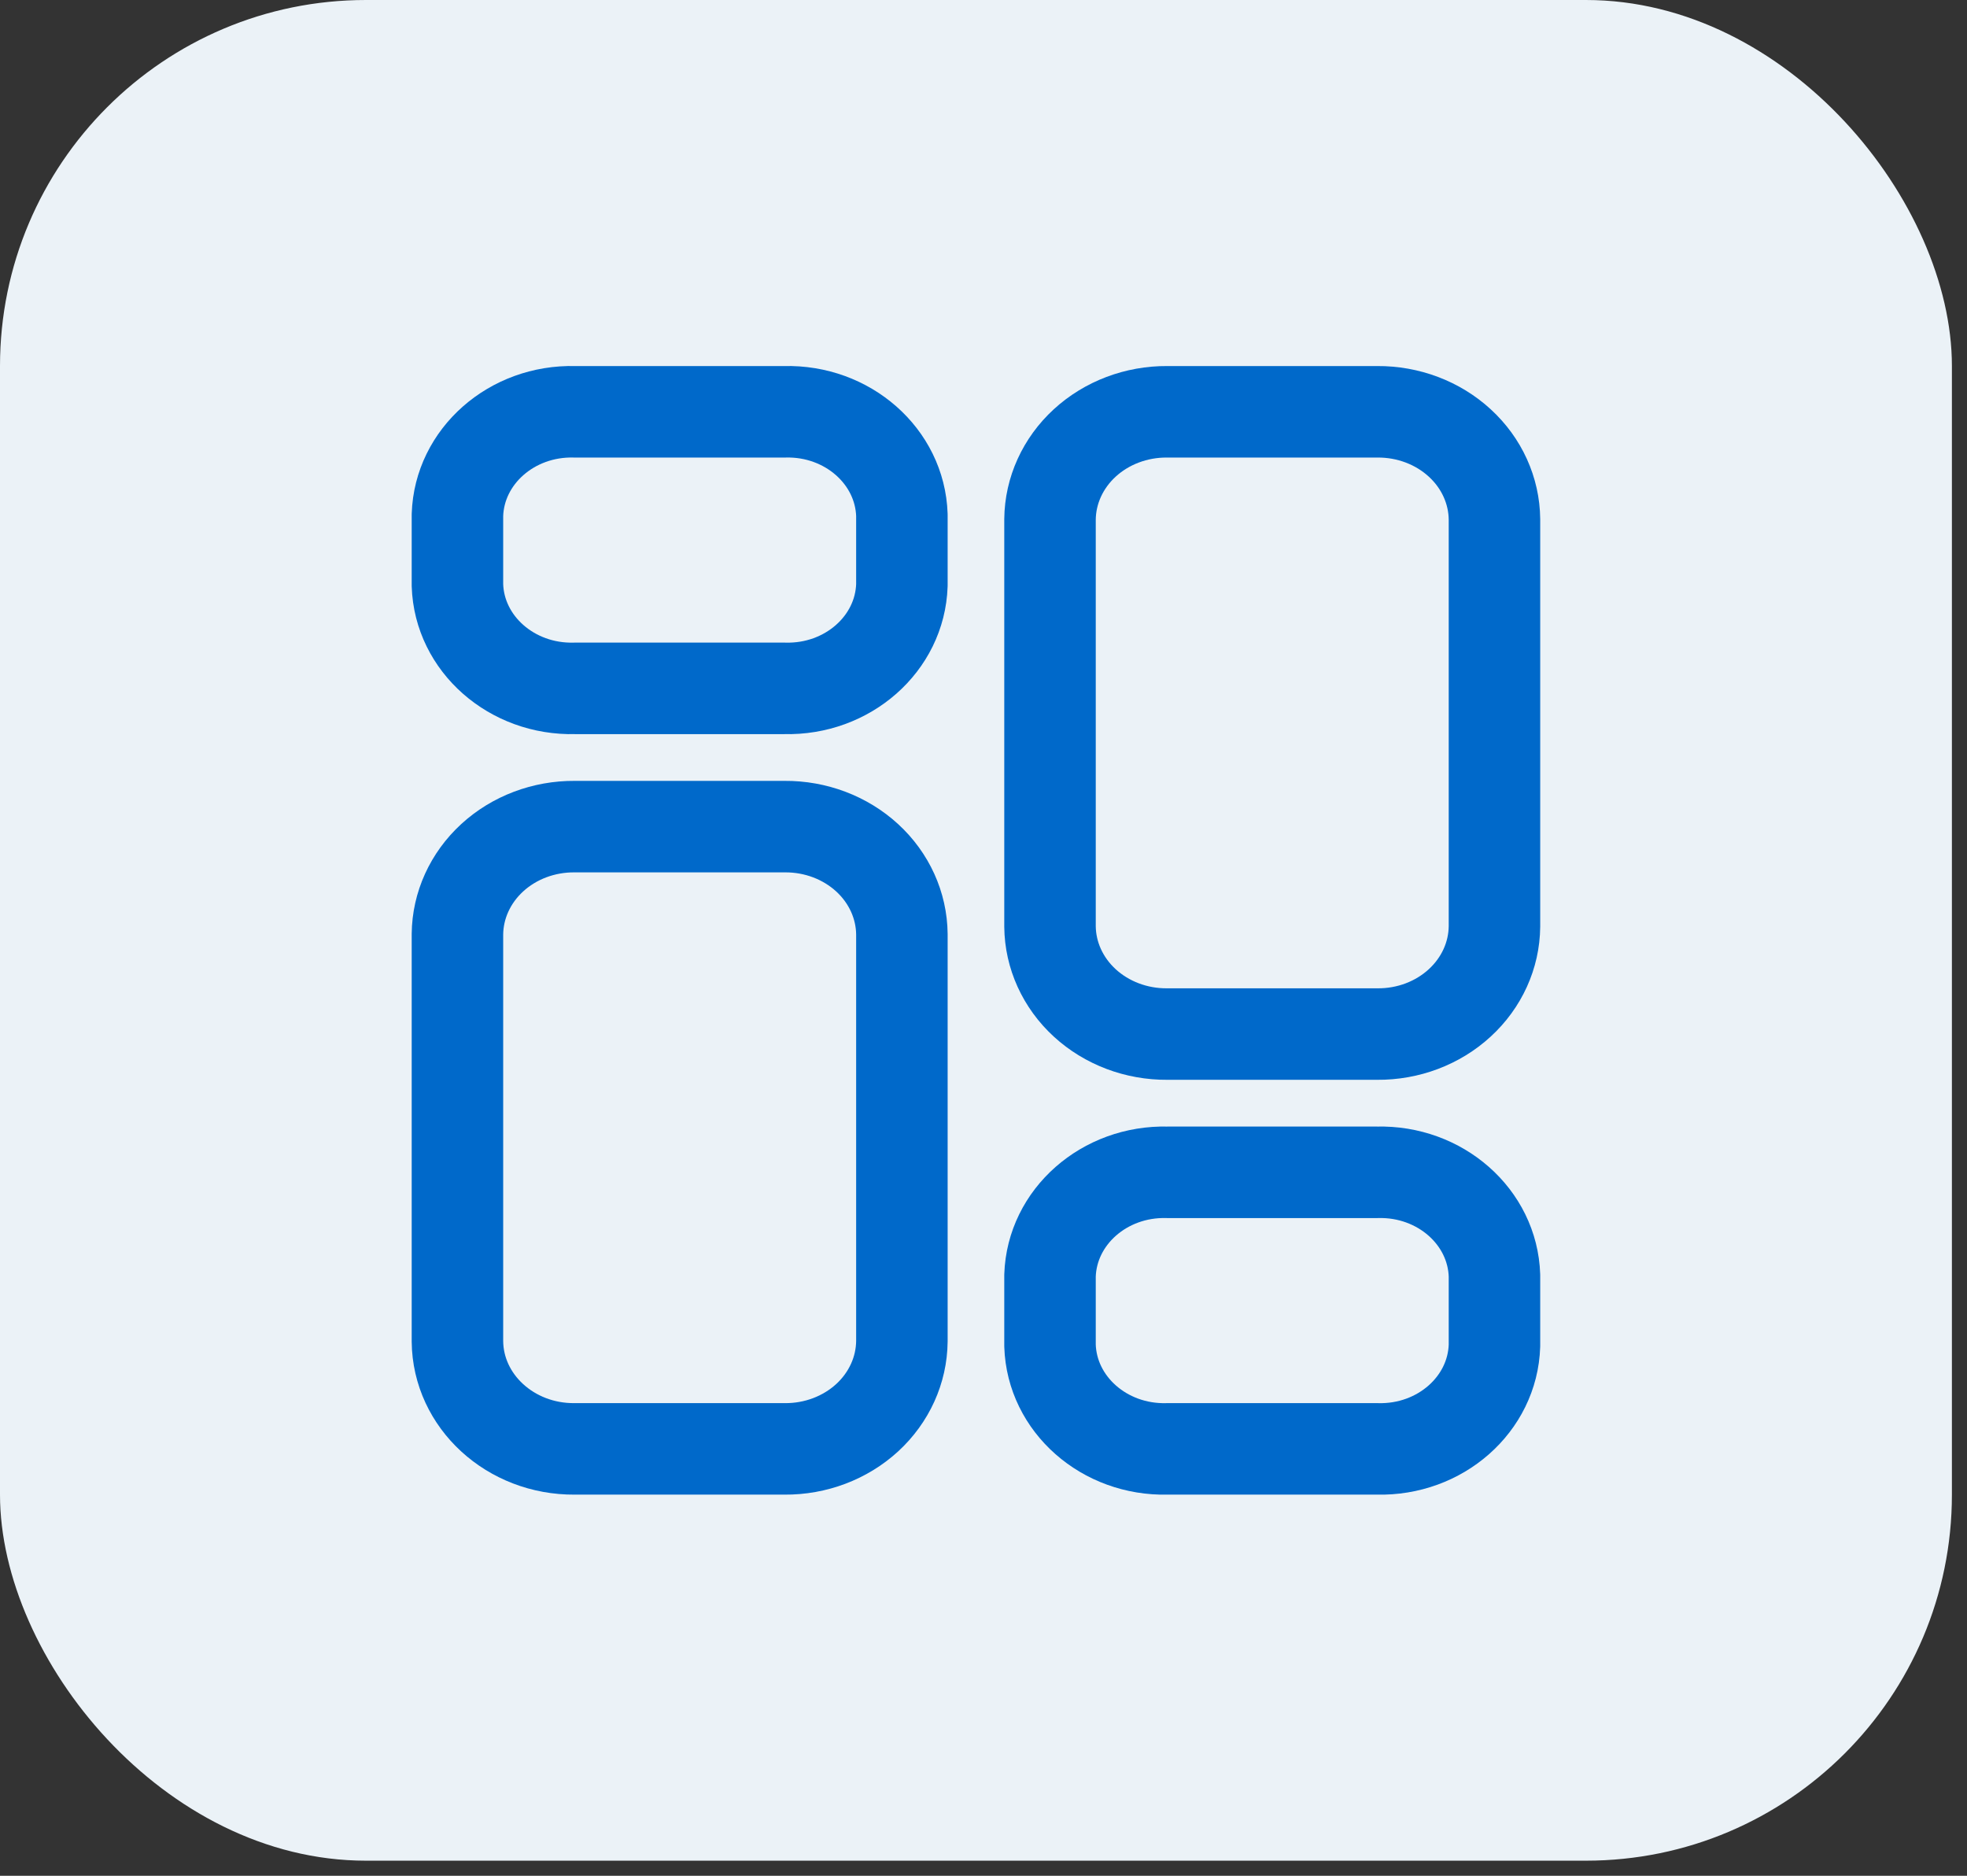
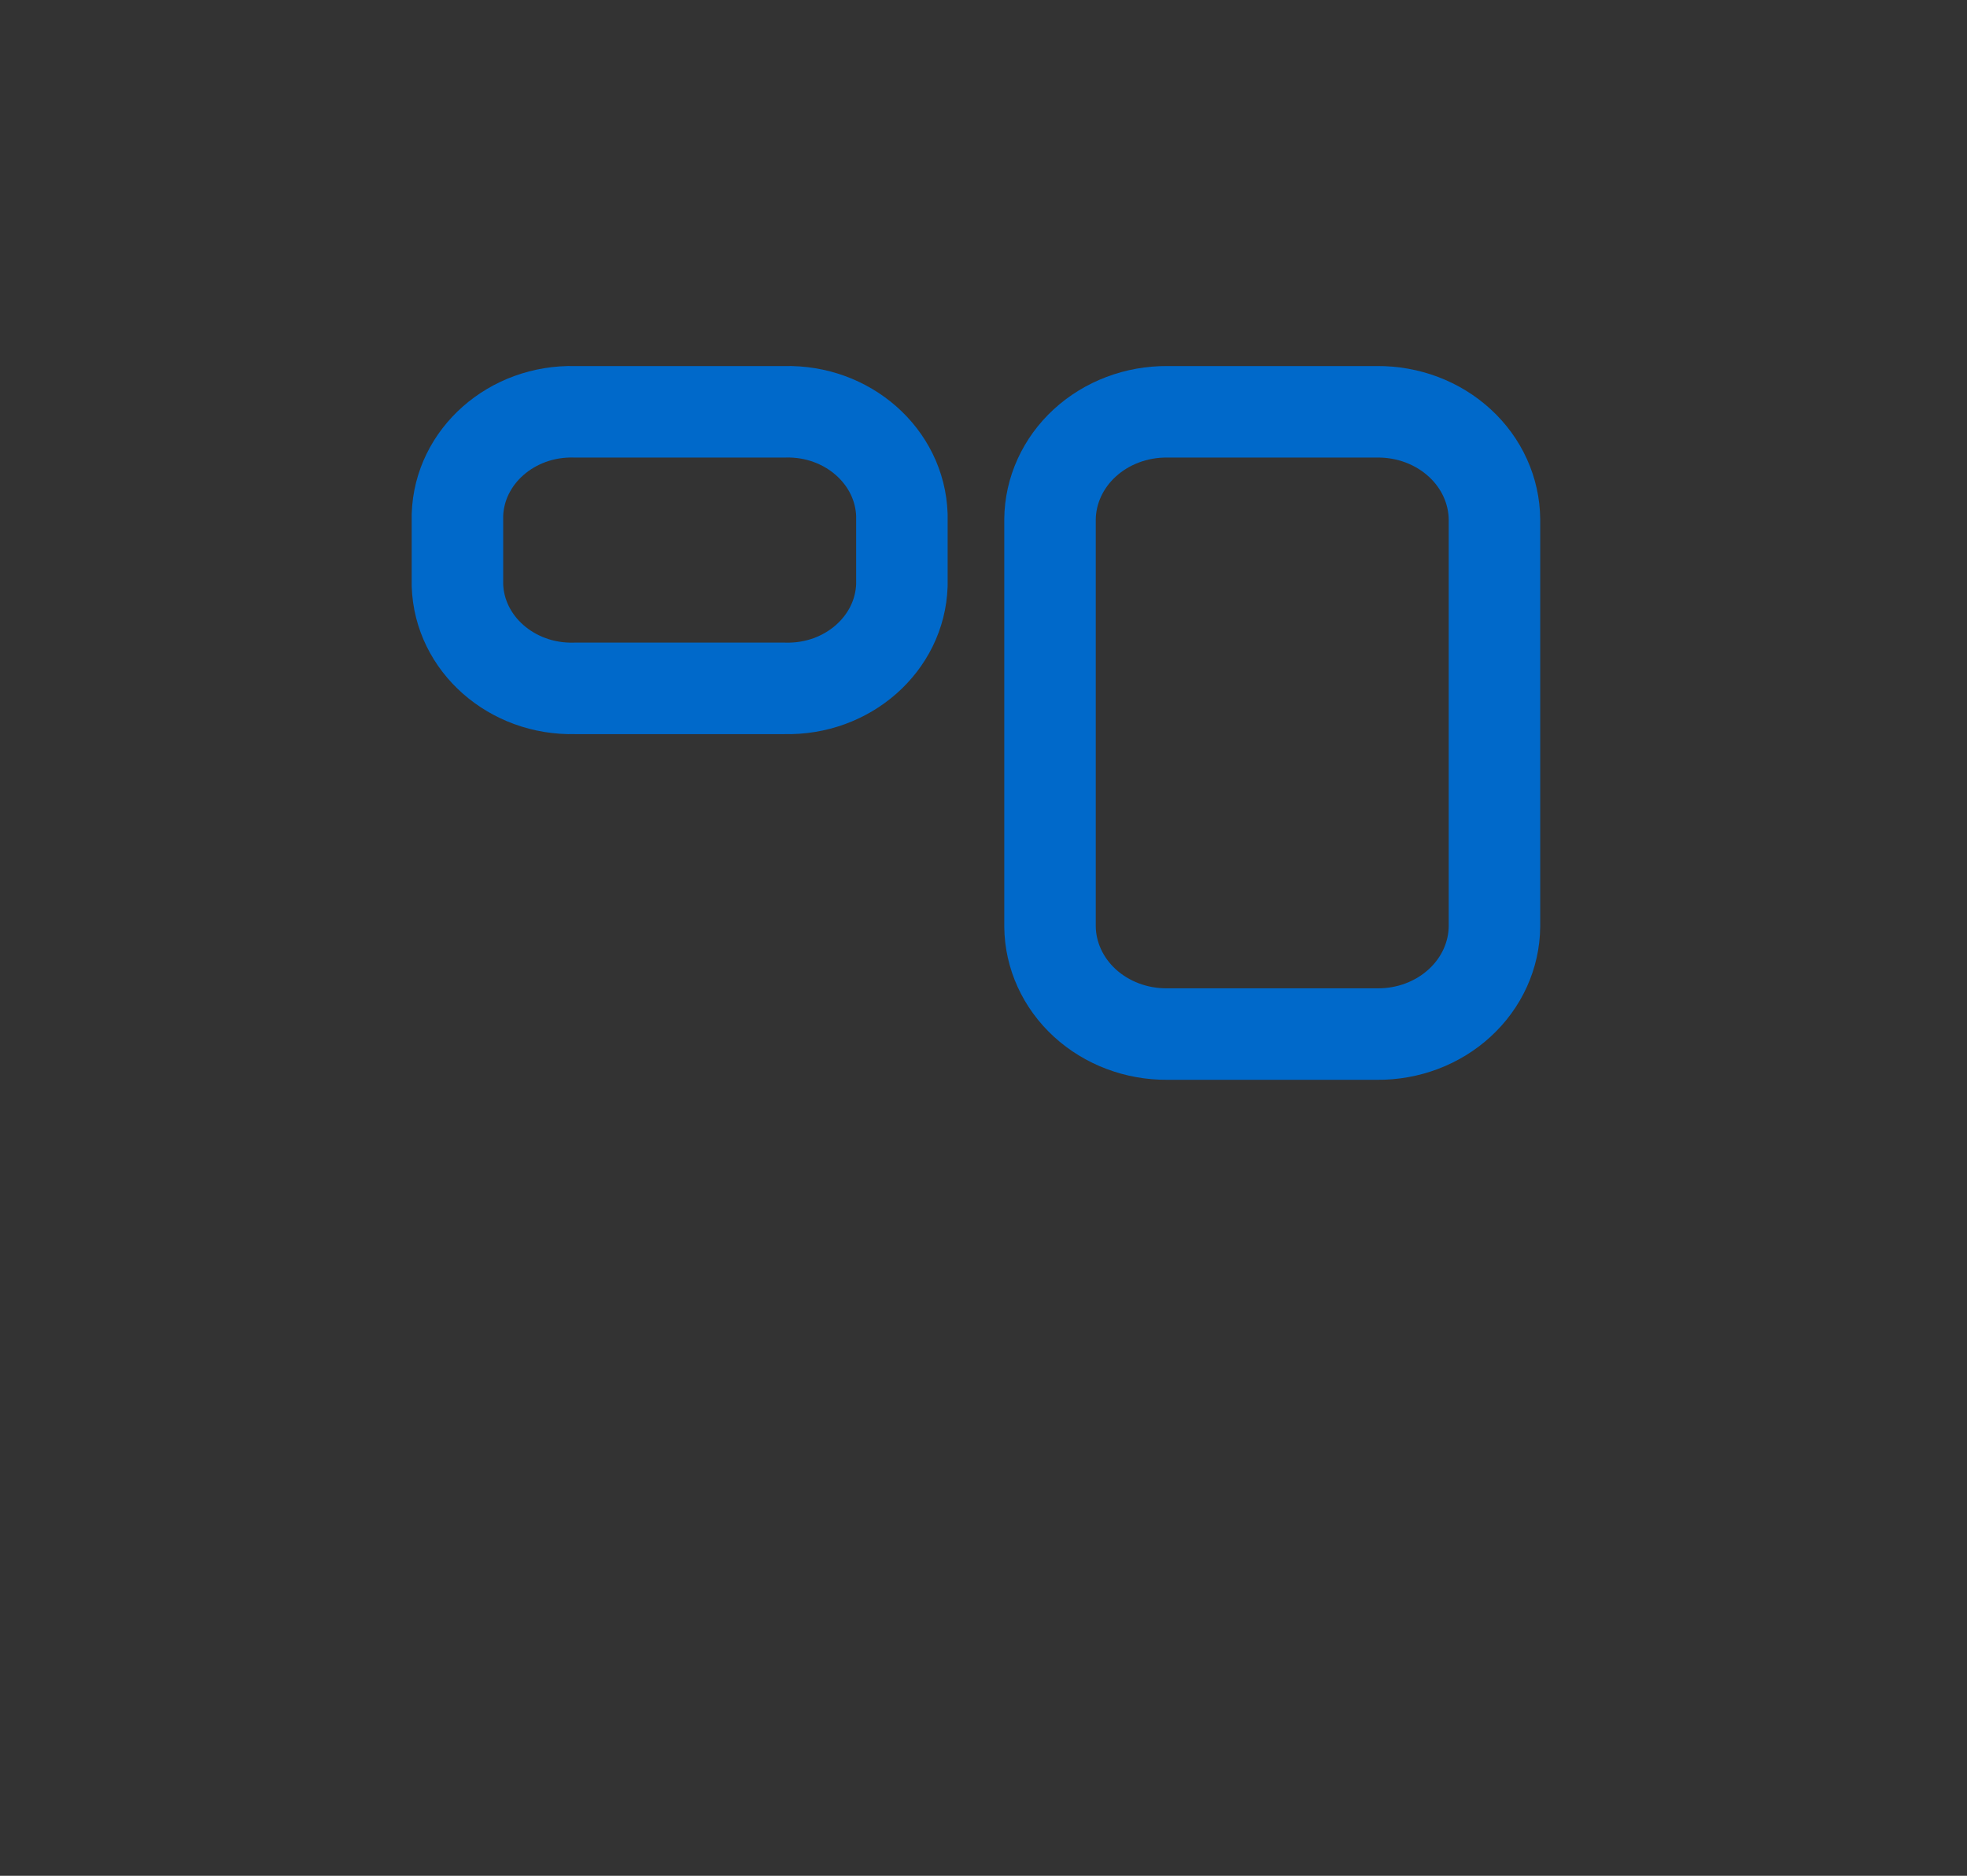
<svg xmlns="http://www.w3.org/2000/svg" width="43" height="41" viewBox="0 0 43 41" fill="none">
  <rect x="0" y="0" width="43" height="41" fill="#333333" stroke="none" />
-   <rect width="42.67" height="40.67" rx="8" fill="#EBF2F7" />
-   <path fill-rule="evenodd" clip-rule="evenodd" d="M17.154 18.068H12.562C11.888 18.063 11.239 18.308 10.759 18.749C10.279 19.19 10.006 19.791 10 20.419V29.319C10.012 30.628 11.159 31.68 12.562 31.669H17.154C17.828 31.674 18.476 31.429 18.957 30.988C19.437 30.547 19.71 29.946 19.716 29.317V20.419C19.71 19.791 19.437 19.19 18.957 18.749C18.476 18.308 17.828 18.063 17.154 18.068Z" stroke="#0069CA" stroke-width="2" stroke-linecap="round" stroke-linejoin="round" />
  <path fill-rule="evenodd" clip-rule="evenodd" d="M17.154 9.001H12.562C11.187 8.965 10.041 9.975 10 11.257V12.79C10.041 14.072 11.187 15.081 12.562 15.046H17.154C18.528 15.081 19.674 14.072 19.716 12.79V11.257C19.674 9.975 18.528 8.965 17.154 9.001Z" stroke="#0069CA" stroke-width="2" stroke-linecap="round" stroke-linejoin="round" />
  <path fill-rule="evenodd" clip-rule="evenodd" d="M25.516 22.602H30.107C30.781 22.608 31.43 22.363 31.91 21.922C32.391 21.481 32.664 20.88 32.67 20.251V11.352C32.664 10.724 32.392 10.123 31.911 9.682C31.431 9.241 30.782 8.996 30.108 9.001H25.516C24.842 8.996 24.194 9.241 23.713 9.682C23.233 10.123 22.96 10.724 22.954 11.352V20.251C22.96 20.879 23.233 21.48 23.713 21.921C24.194 22.362 24.842 22.607 25.516 22.602Z" stroke="#0069CA" stroke-width="2" stroke-linecap="round" stroke-linejoin="round" />
-   <path fill-rule="evenodd" clip-rule="evenodd" d="M25.516 31.669H30.107C31.482 31.705 32.629 30.696 32.67 29.413V27.88C32.629 26.598 31.483 25.588 30.108 25.624H25.516C24.142 25.588 22.996 26.598 22.954 27.88V29.411C22.995 30.694 24.141 31.704 25.516 31.669Z" stroke="#0069CA" stroke-width="2" stroke-linecap="round" stroke-linejoin="round" />
</svg>